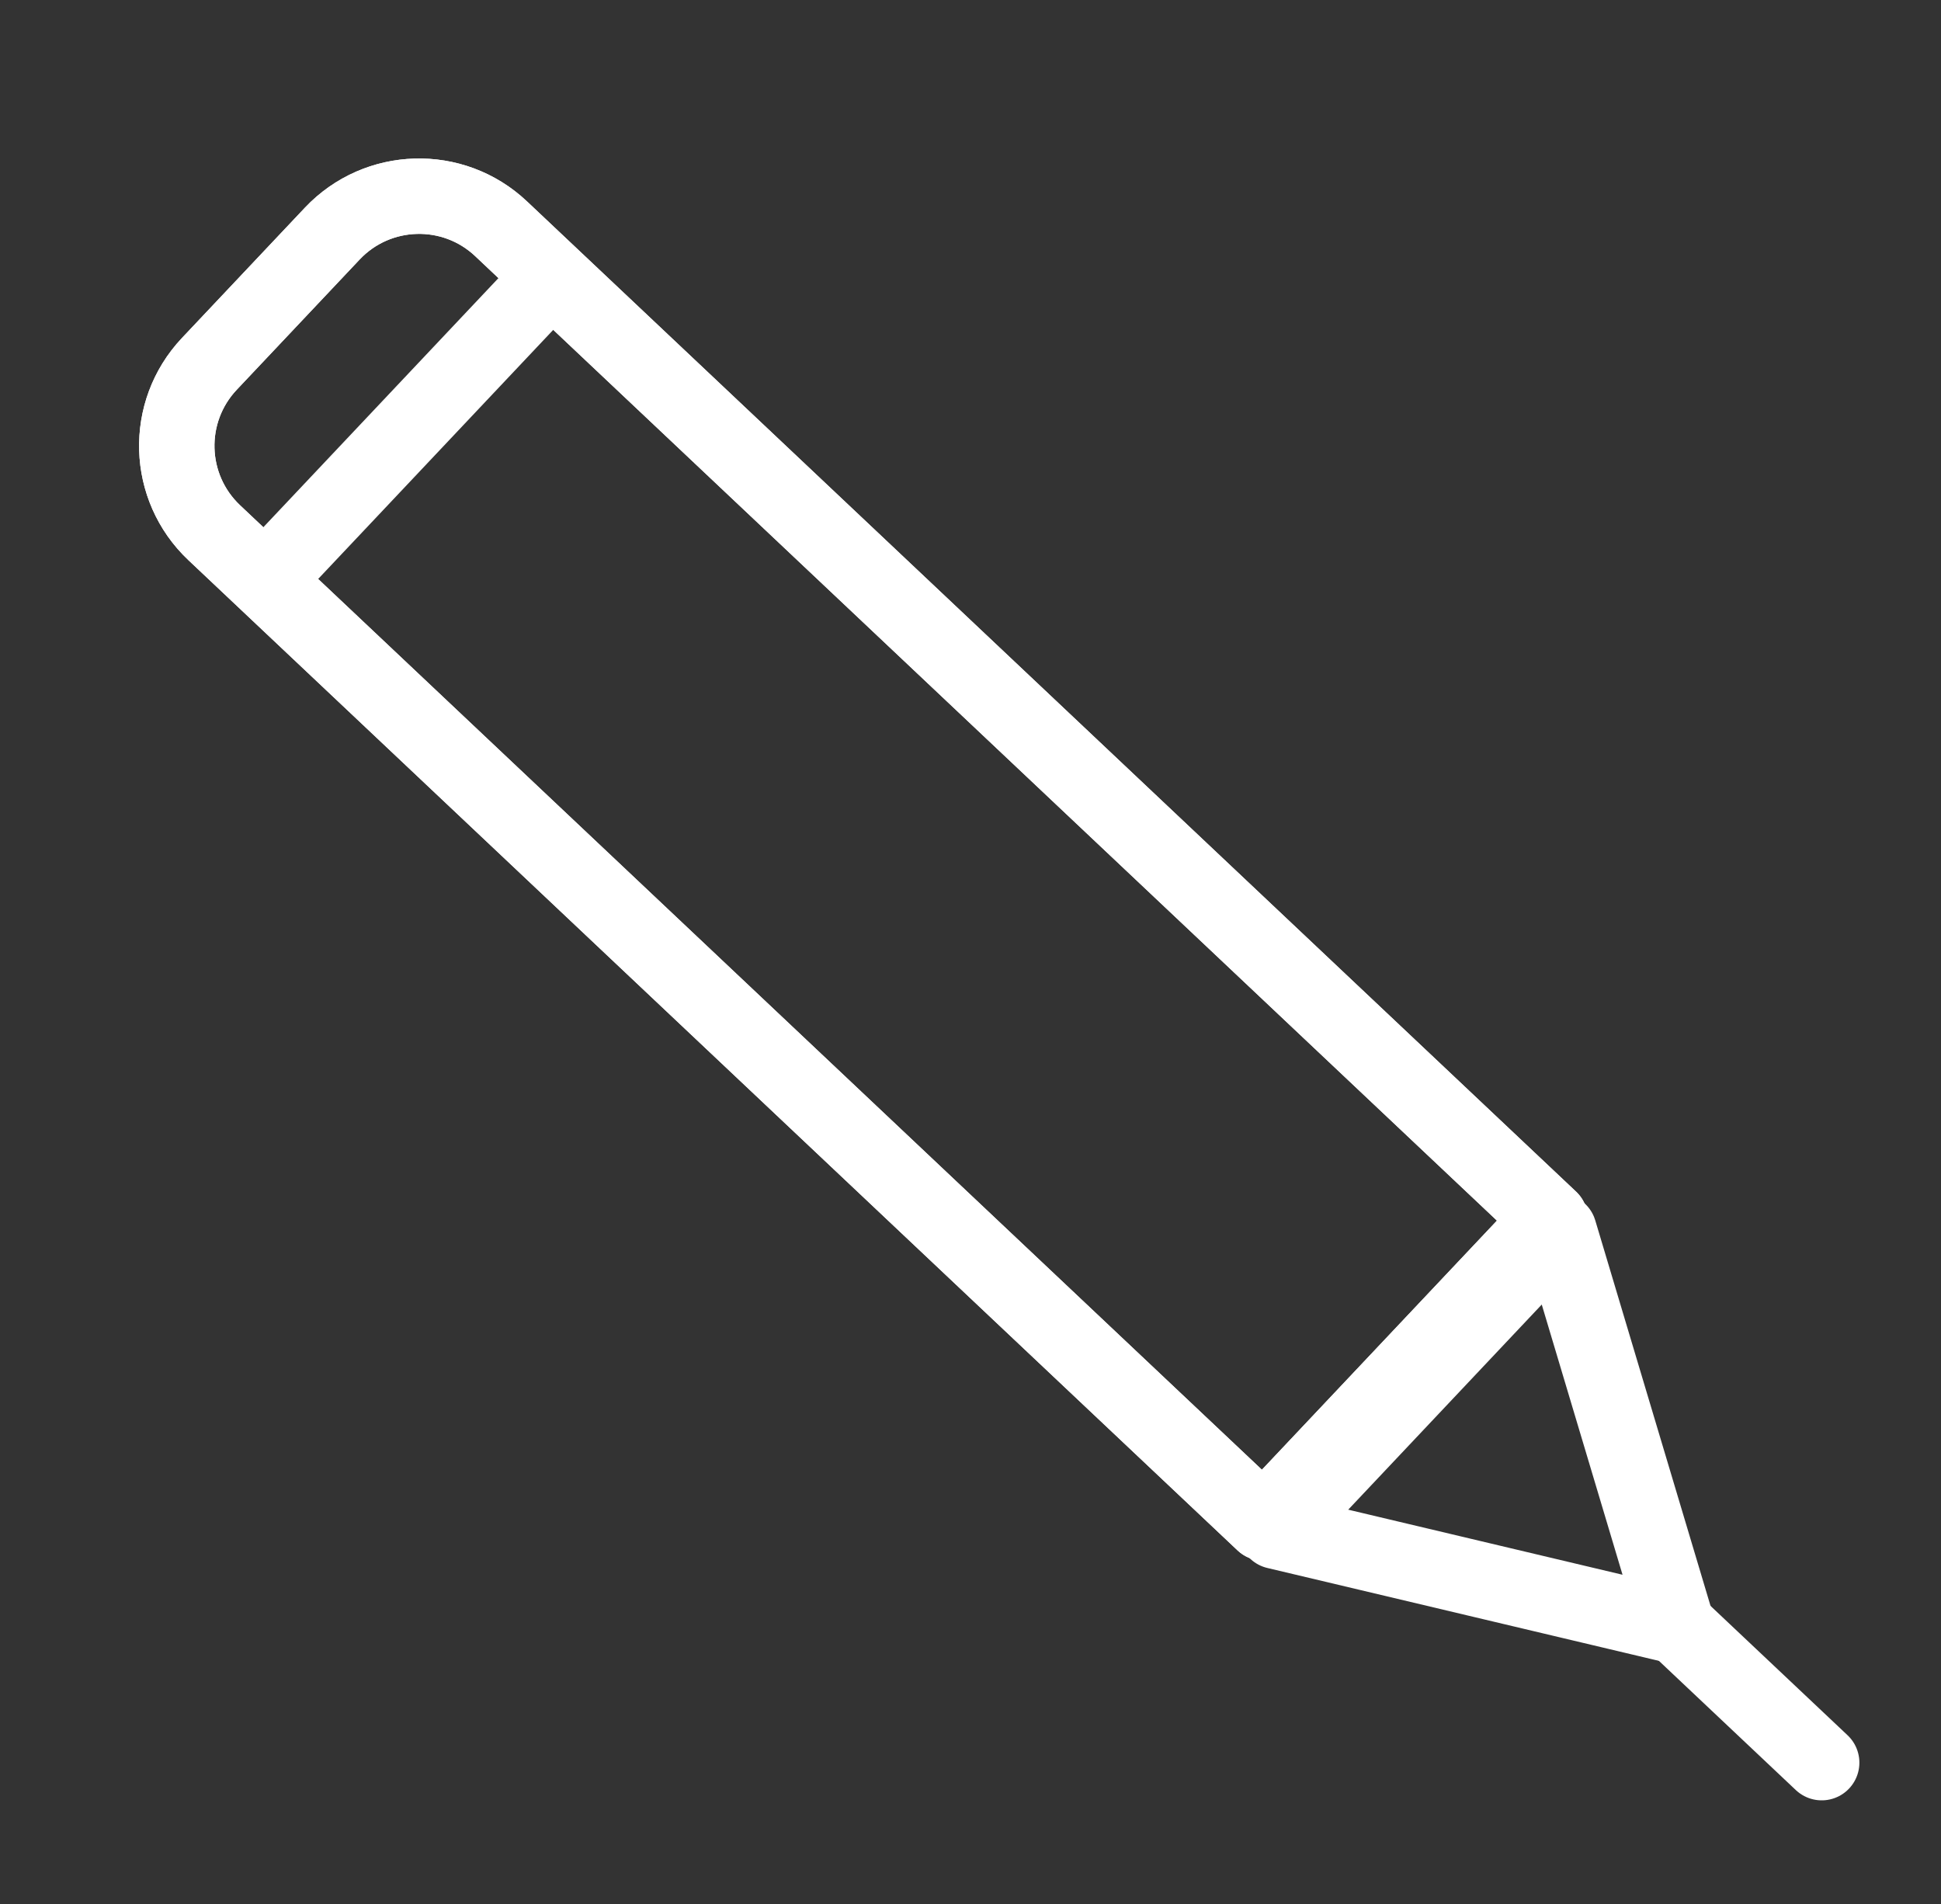
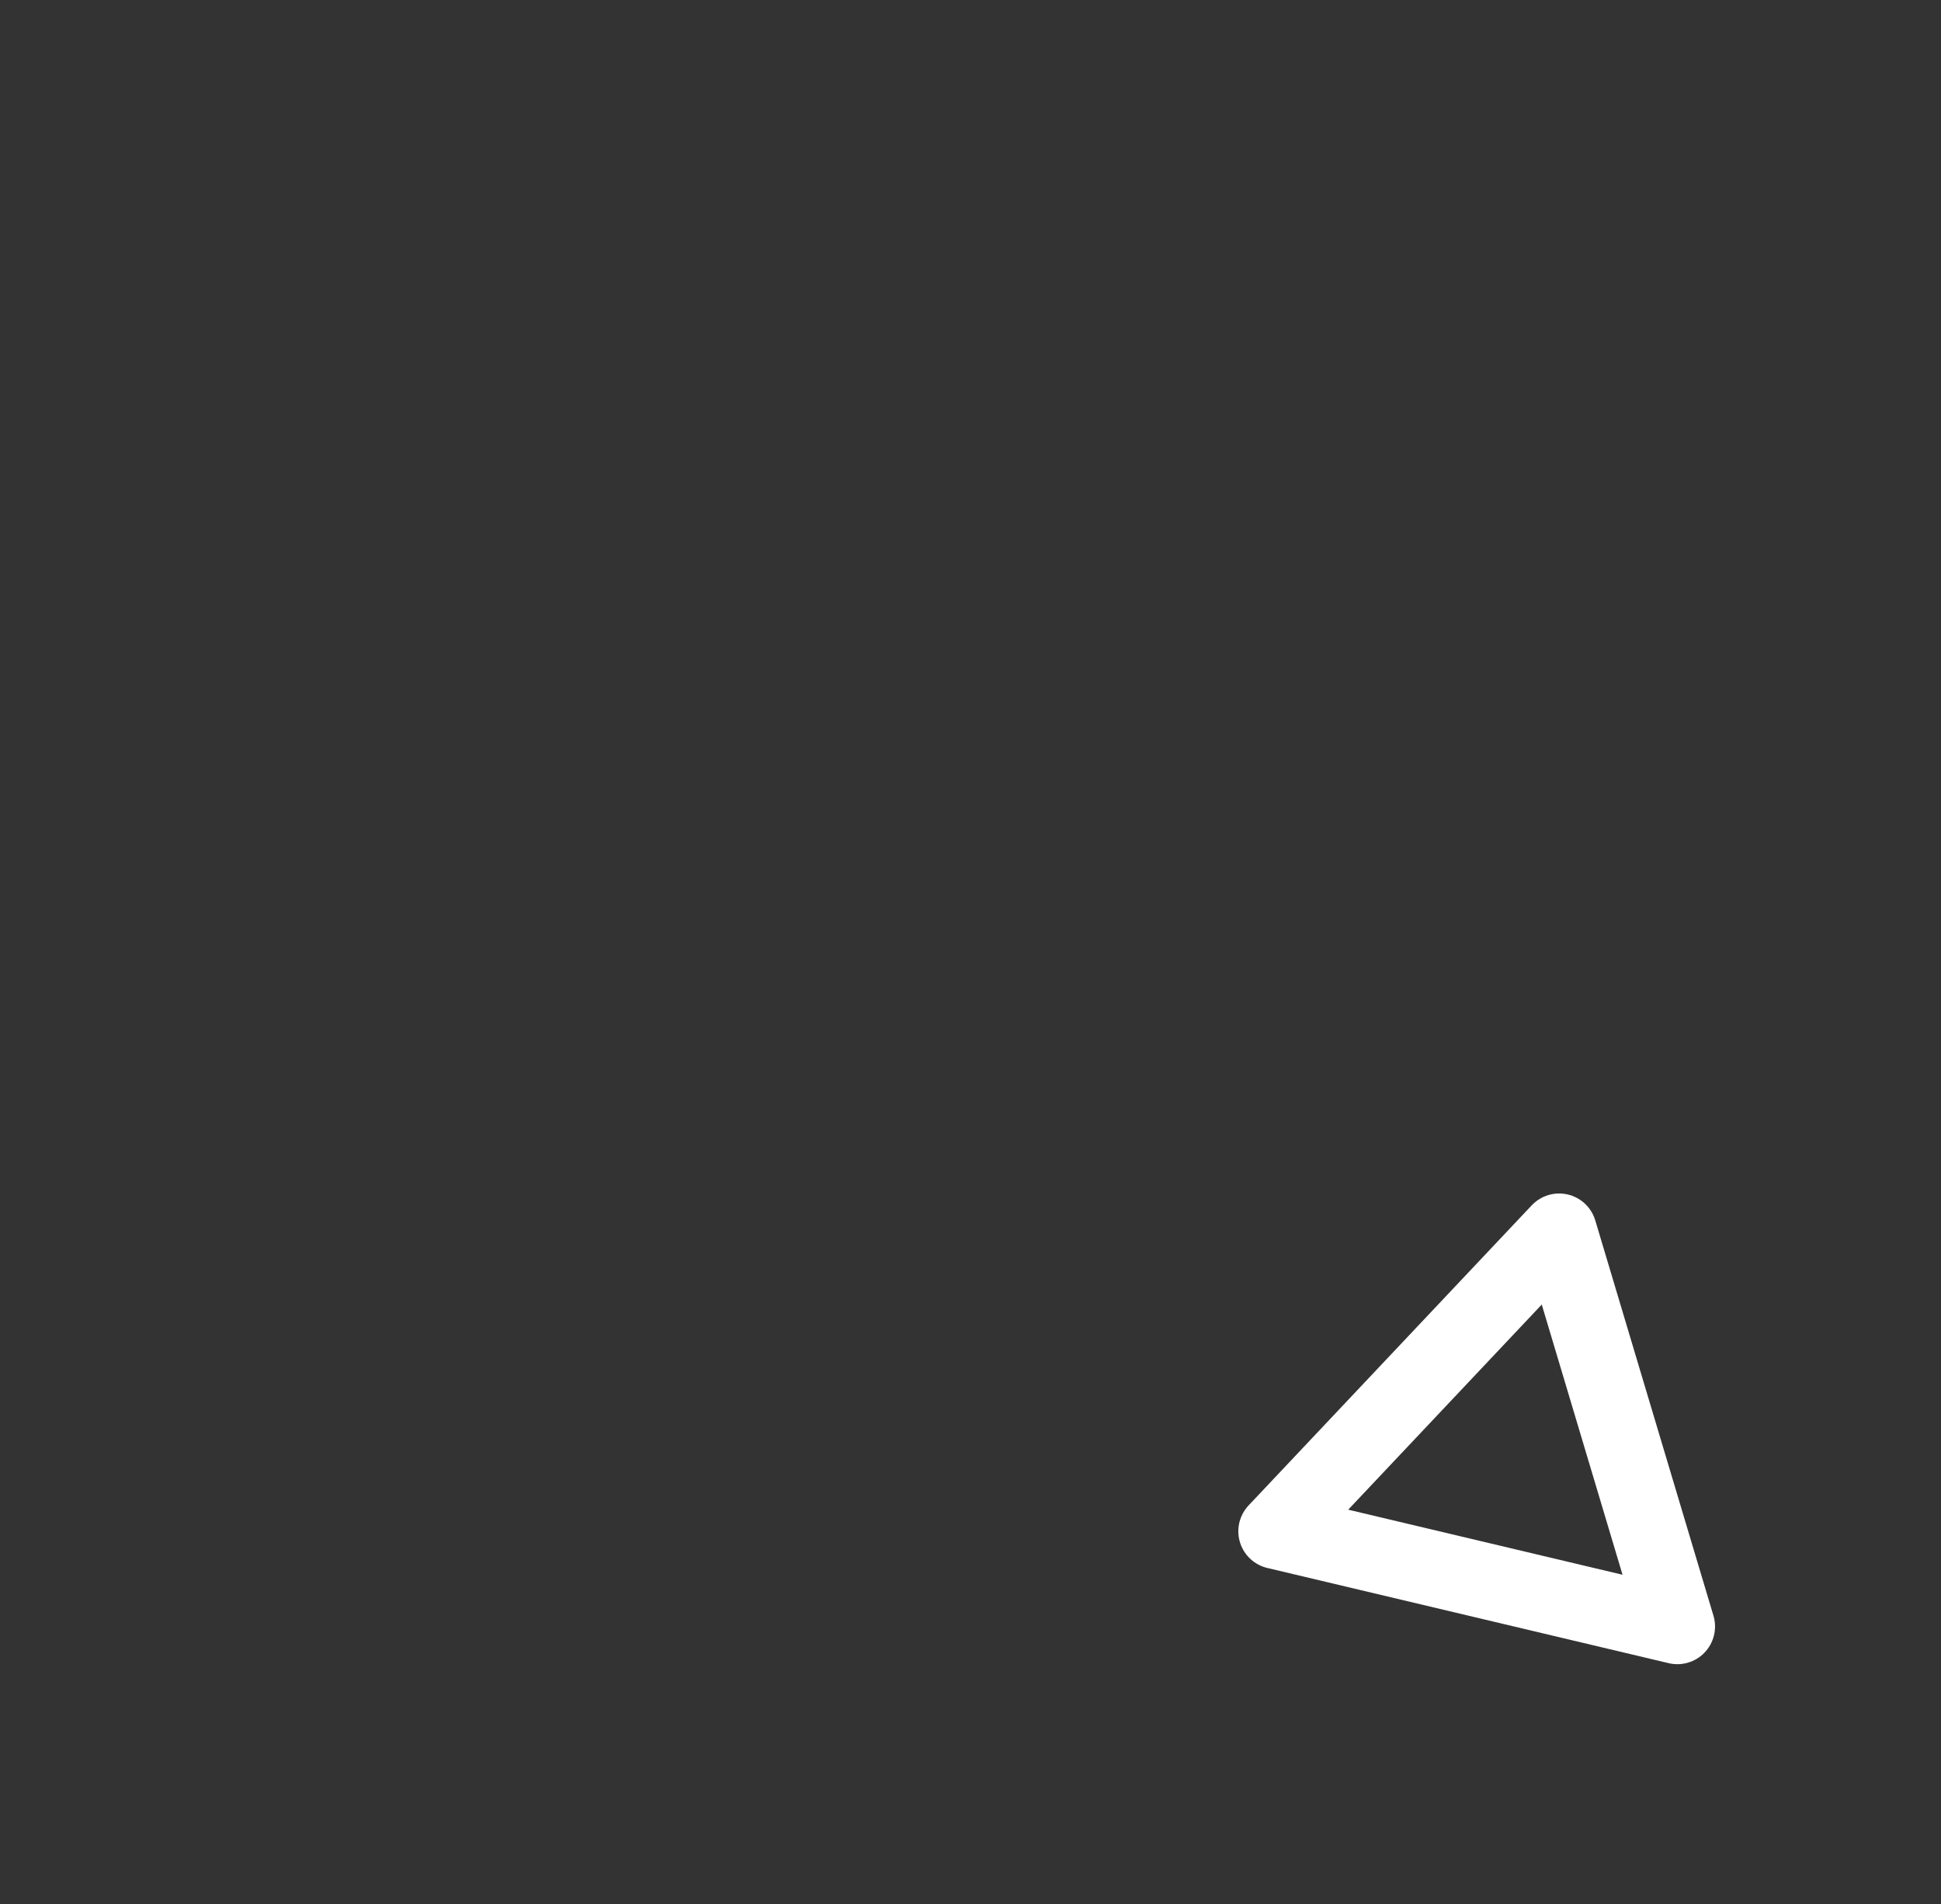
<svg xmlns="http://www.w3.org/2000/svg" version="1.1" id="Layer_1" x="0px" y="0px" width="103px" height="101.029px" viewBox="0 0 103 101.029" enable-background="new 0 0 103 101.029" xml:space="preserve">
  <rect x="0" y="0" width="103" height="101.029" fill="#333333" stroke="none" />
-   <path fill="none" stroke="#FFFFFF" stroke-width="4" stroke-linecap="round" stroke-linejoin="round" stroke-miterlimit="10" d="  M17.632,12.395c2.401-2.542,6.412-2.659,8.956-0.259l55.675,52.546L67.045,80.808L11.369,28.265  c-2.545-2.403-2.663-6.409-0.261-8.958L17.632,12.395z" />
  <polygon fill="none" stroke="#FFFFFF" stroke-width="4" stroke-linecap="round" stroke-linejoin="round" stroke-miterlimit="10" points="  82.737,65.324 89.009,86.298 67.712,81.247 " />
-   <line fill="none" stroke="#FFFFFF" stroke-width="4" stroke-linecap="round" stroke-linejoin="round" stroke-miterlimit="10" x1="89.013" y1="86.298" x2="96.669" y2="93.523" />
-   <line fill="none" stroke="#FFFFFF" stroke-width="4" stroke-linecap="round" stroke-linejoin="round" stroke-miterlimit="10" x1="28.553" y1="15.441" x2="14.78" y2="30.033" />
-   <path fill="none" stroke="#FFFFFF" stroke-width="4" stroke-linecap="round" stroke-linejoin="round" stroke-miterlimit="10" d="  M17.632,12.395c2.401-2.542,6.412-2.659,8.956-0.259l55.675,52.546L67.045,80.808L11.369,28.265  c-2.545-2.403-2.663-6.409-0.261-8.958L17.632,12.395z" />
</svg>